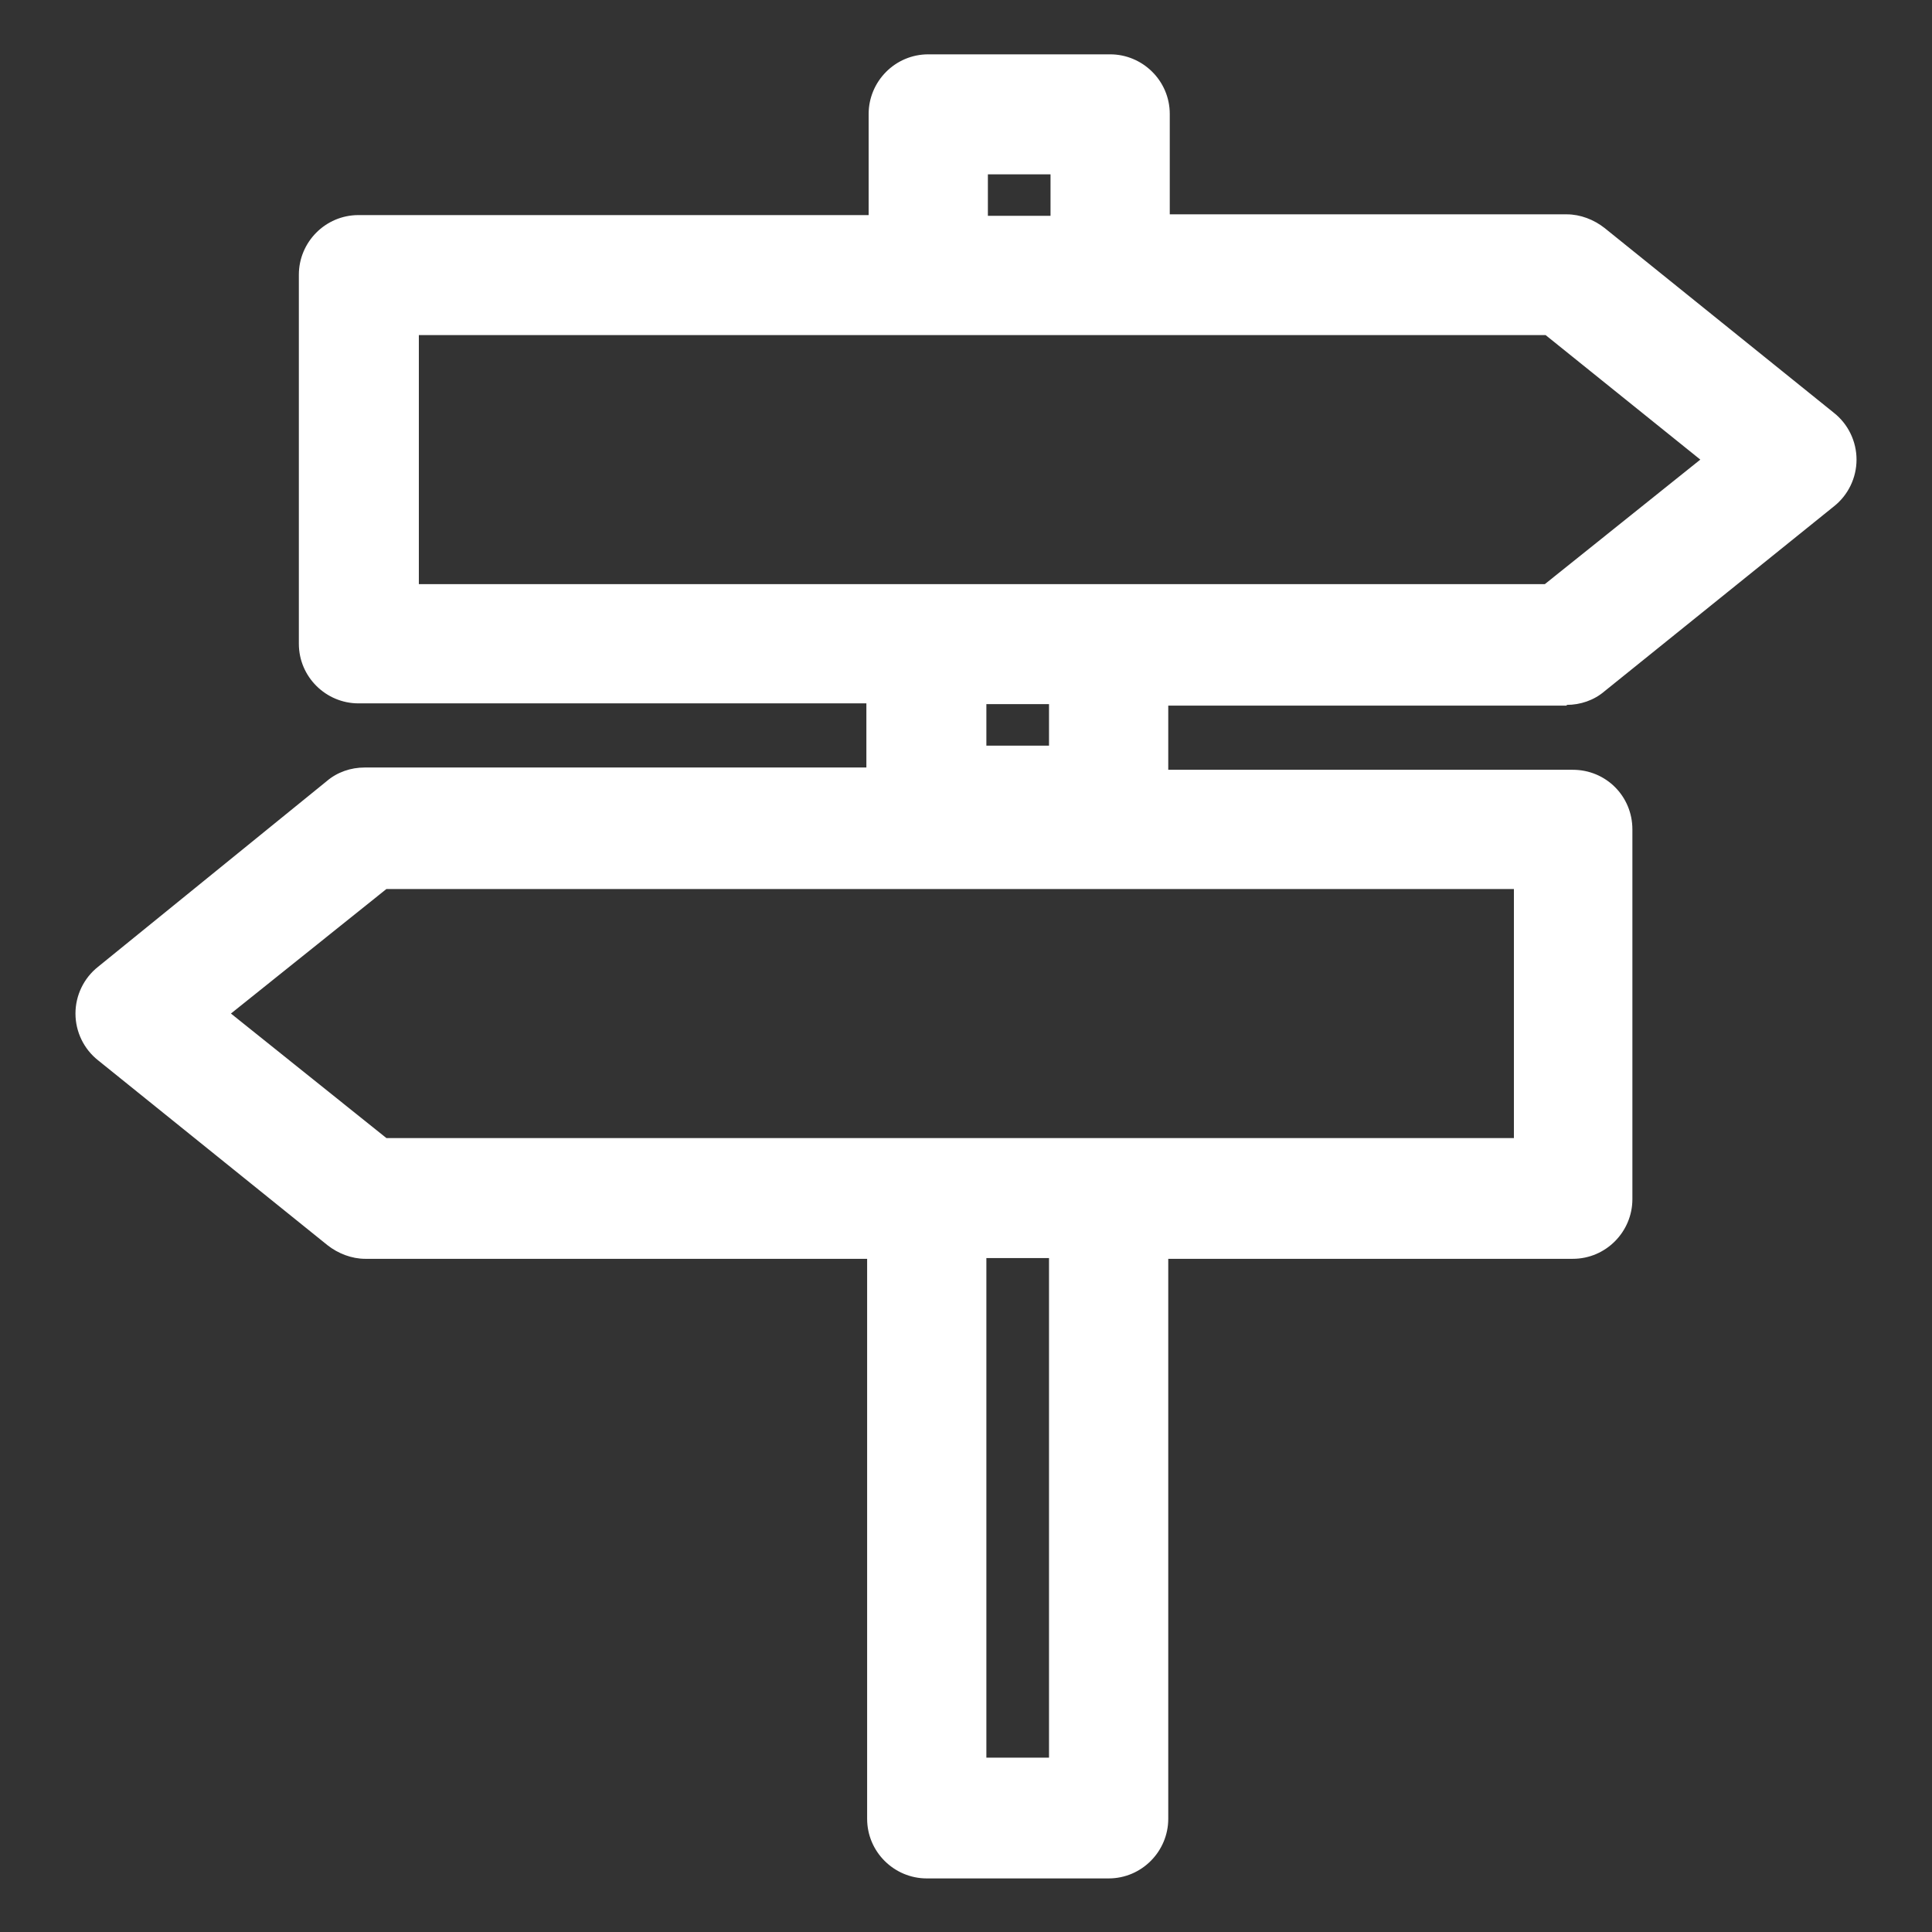
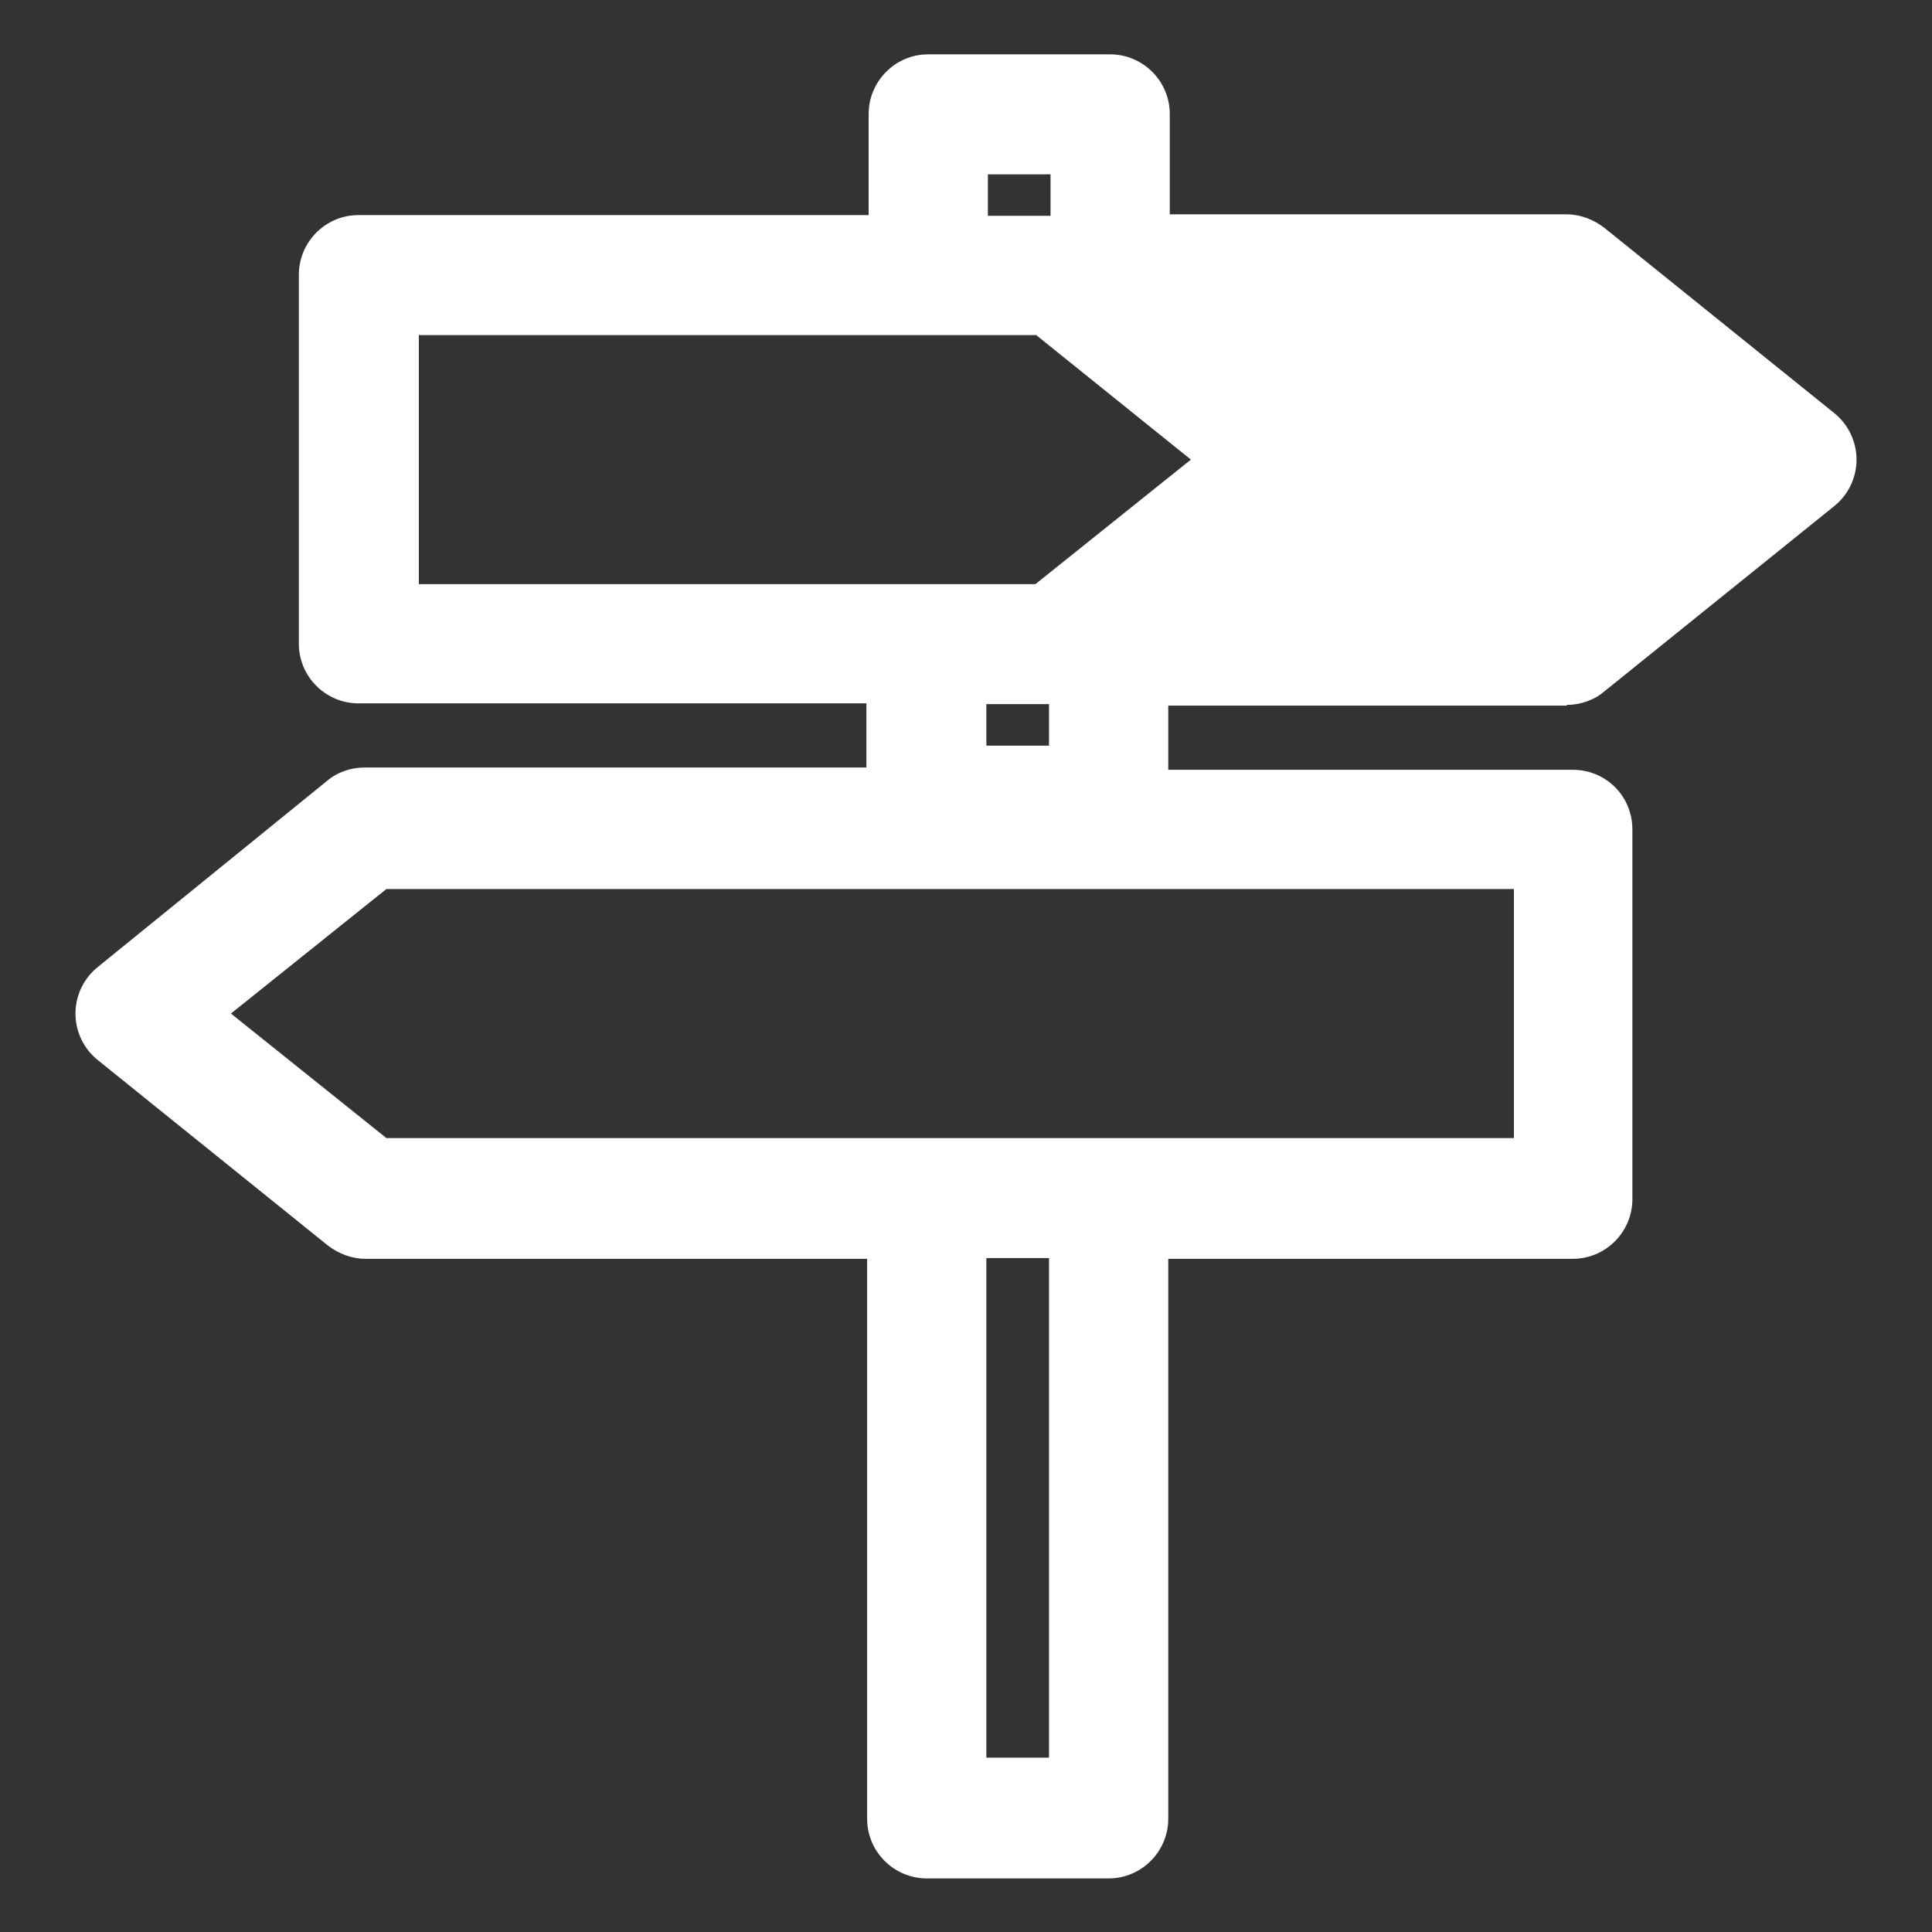
<svg xmlns="http://www.w3.org/2000/svg" version="1.1" x="0px" y="0px" viewBox="0 0 256 256" enable-background="new 0 0 256 256" xml:space="preserve">
  <rect x="0" y="0" width="256" height="256" fill="#333333" stroke="none" />
  <g>
    <g>
      <g>
-         <path fill="#ffffff" data-title="Layer 0" xs="0" d="M207.6,93.4c1.8,0,3.6-0.6,5-1.8L243,67.1c1.9-1.5,3-3.8,3-6.2c0-2.4-1.1-4.7-3-6.2l-30.4-24.5c-1.4-1.1-3.2-1.8-5-1.8H155V15.1c0-4.4-3.6-7.9-7.9-7.9H123c-4.4,0-7.9,3.6-7.9,7.9v13.4H47.5c-4.4,0-7.9,3.6-7.9,7.9v48.9c0,4.4,3.6,7.9,7.9,7.9h67.3v8.5H48.3c-1.8,0-3.6,0.6-5,1.8L13,128.1c-1.9,1.5-3,3.8-3,6.2c0,2.4,1.1,4.7,3,6.2L43.4,165c1.4,1.1,3.2,1.8,5,1.8h66.5v74.2c0,4.4,3.6,7.9,7.9,7.9h24.1c4.4,0,7.9-3.6,7.9-7.9v-74.2h53.6c4.4,0,7.9-3.6,7.9-7.9v-49c0-4.4-3.5-7.9-7.9-7.9h-53.6v-8.5H207.6L207.6,93.4z M139,232.9h-8.3v-66.2h8.3V232.9z M200.5,150.8h-53.6h-24.1H51.2l-20.6-16.5l20.6-16.5h149.4V150.8z M130.9,23.1h8.3v5.5h-8.3V23.1z M55.5,44.4H123h24.1h57.7l20.5,16.5l-20.6,16.5h-57.9h-24.1H55.5V44.4z M139,98.8h-8.3v-5.5h8.3V98.8z" />
+         <path fill="#ffffff" data-title="Layer 0" xs="0" d="M207.6,93.4c1.8,0,3.6-0.6,5-1.8L243,67.1c1.9-1.5,3-3.8,3-6.2c0-2.4-1.1-4.7-3-6.2l-30.4-24.5c-1.4-1.1-3.2-1.8-5-1.8H155V15.1c0-4.4-3.6-7.9-7.9-7.9H123c-4.4,0-7.9,3.6-7.9,7.9v13.4H47.5c-4.4,0-7.9,3.6-7.9,7.9v48.9c0,4.4,3.6,7.9,7.9,7.9h67.3v8.5H48.3c-1.8,0-3.6,0.6-5,1.8L13,128.1c-1.9,1.5-3,3.8-3,6.2c0,2.4,1.1,4.7,3,6.2L43.4,165c1.4,1.1,3.2,1.8,5,1.8h66.5v74.2c0,4.4,3.6,7.9,7.9,7.9h24.1c4.4,0,7.9-3.6,7.9-7.9v-74.2h53.6c4.4,0,7.9-3.6,7.9-7.9v-49c0-4.4-3.5-7.9-7.9-7.9h-53.6v-8.5H207.6L207.6,93.4z M139,232.9h-8.3v-66.2h8.3V232.9z M200.5,150.8h-53.6h-24.1H51.2l-20.6-16.5l20.6-16.5h149.4V150.8z M130.9,23.1h8.3v5.5h-8.3V23.1z M55.5,44.4h24.1h57.7l20.5,16.5l-20.6,16.5h-57.9h-24.1H55.5V44.4z M139,98.8h-8.3v-5.5h8.3V98.8z" />
      </g>
      <g />
      <g />
      <g />
      <g />
      <g />
      <g />
      <g />
      <g />
      <g />
      <g />
      <g />
      <g />
      <g />
      <g />
      <g />
    </g>
  </g>
</svg>